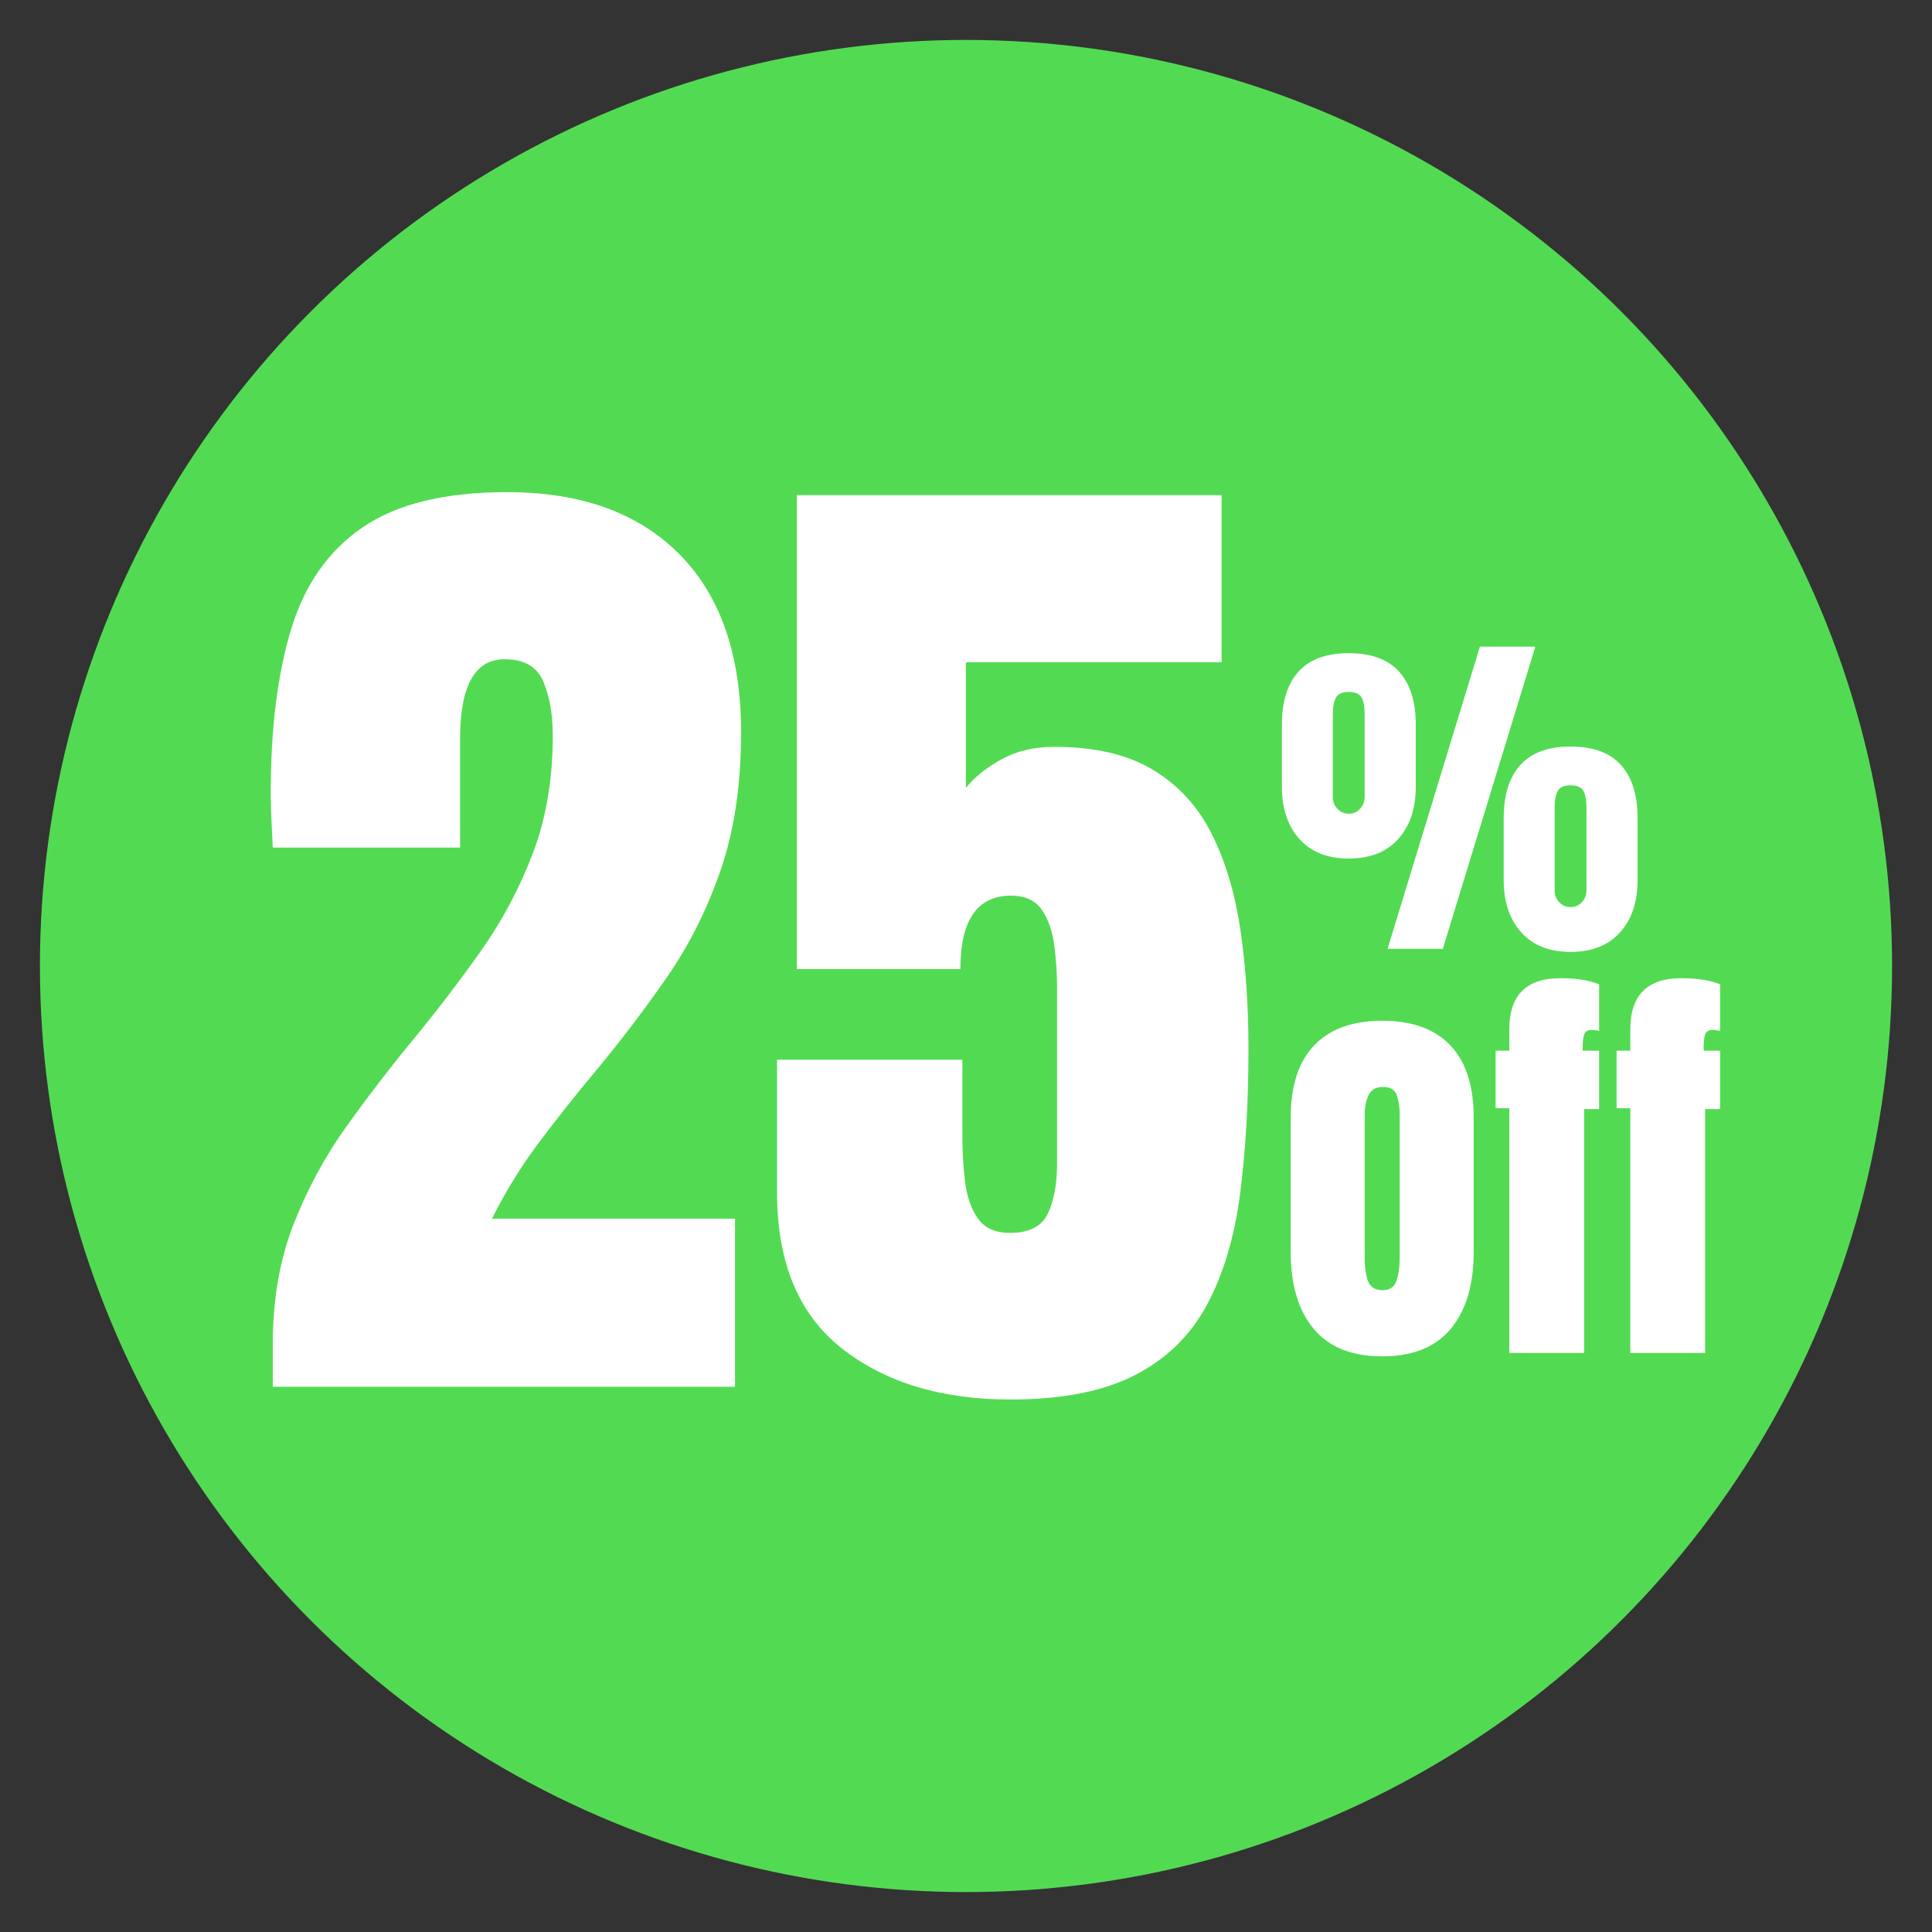
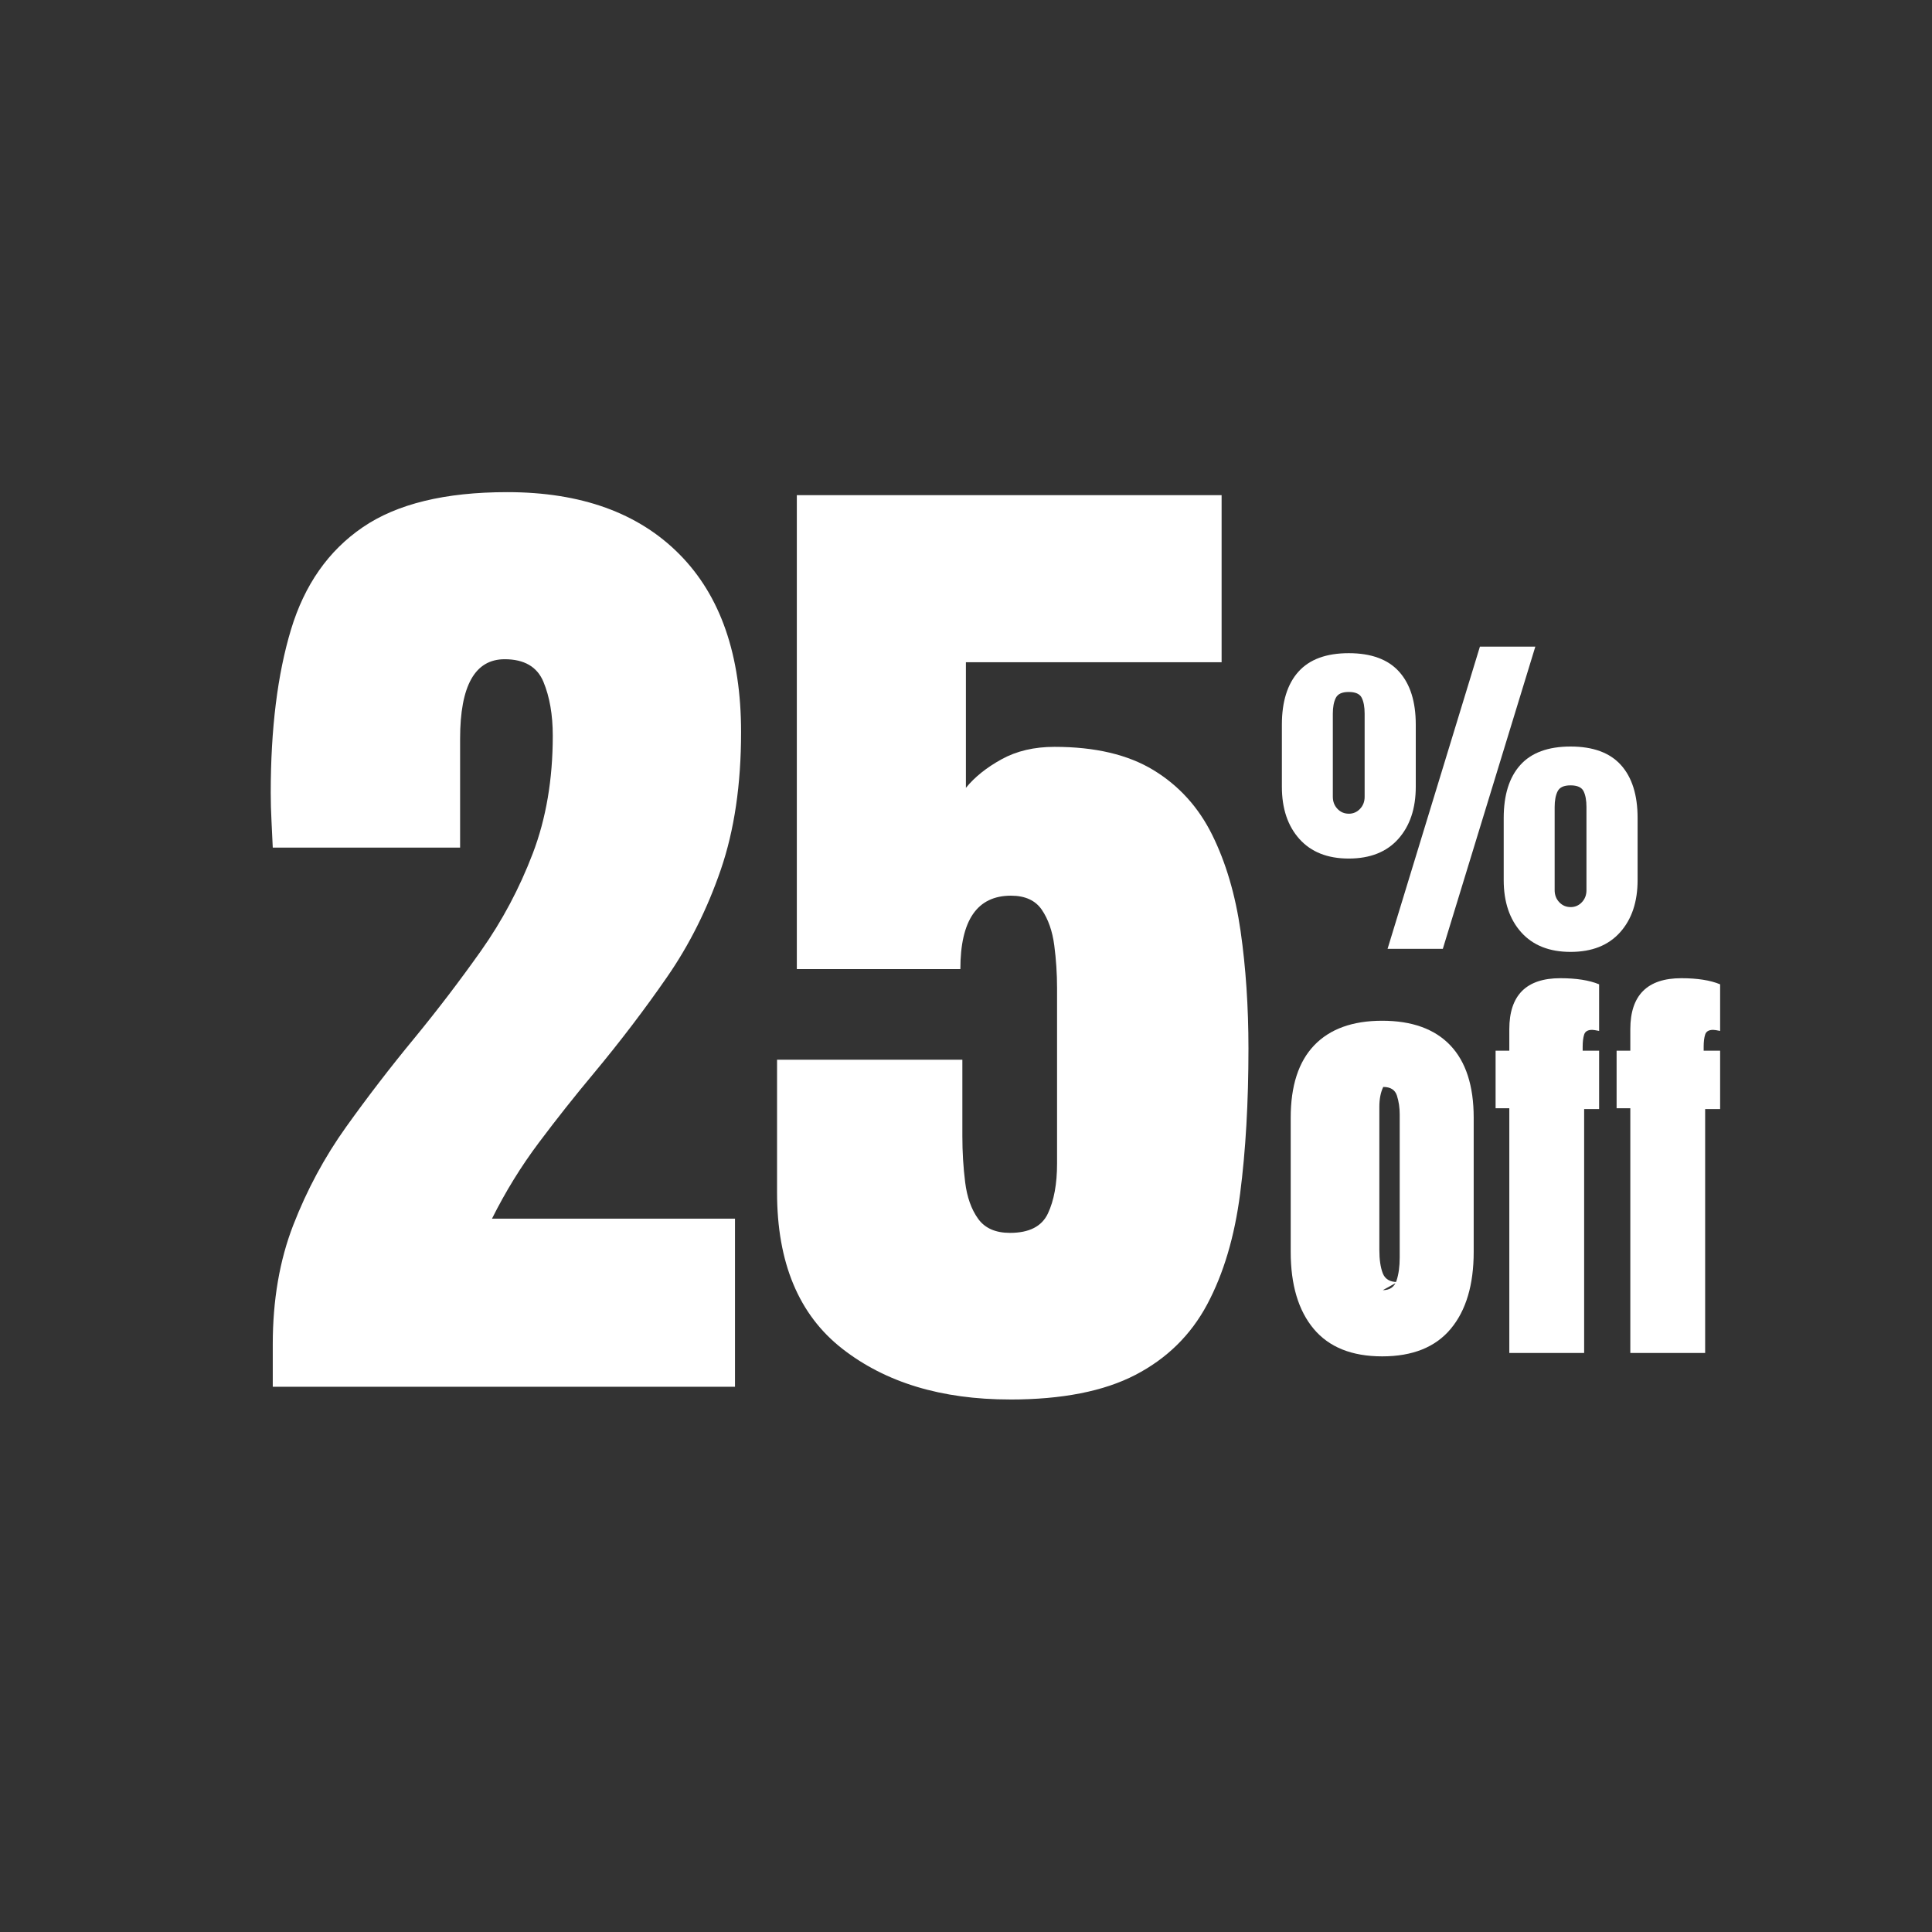
<svg xmlns="http://www.w3.org/2000/svg" id="Capa_1" version="1.1" viewBox="0 0 600 600">
  <rect x="0" y="0" width="600" height="600" fill="#333333" stroke="none" />
  <defs>
    <style>
      .st0 {
        fill: #fff;
      }

      .st1 {
        fill: #52db52;
      }
    </style>
  </defs>
-   <circle class="st1" cx="300" cy="300" r="287.6" />
  <g>
    <path class="st0" d="M84.71,430.69v-13.21c0-13.73,2.12-26.08,6.37-37.03,4.25-10.95,9.72-21.12,16.43-30.5,6.71-9.38,13.78-18.58,21.23-27.6,7.23-8.81,14.12-17.85,20.68-27.12,6.55-9.28,11.9-19.34,16.04-30.19,4.14-10.85,6.21-23.04,6.21-36.56,0-6.5-.97-12.08-2.91-16.75-1.94-4.66-5.95-7-12.03-7-9.23,0-13.84,8.23-13.84,24.69v33.81h-58.18c-.11-2.41-.24-5.13-.39-8.18-.16-3.04-.24-5.98-.24-8.81,0-19.92,2.1-36.82,6.29-50.71,4.19-13.89,11.61-24.48,22.25-31.76,10.64-7.29,25.6-10.93,44.89-10.93,22.96,0,40.8,6.45,53.54,19.34s19.1,31.29,19.1,55.19c0,16.25-2.1,30.48-6.29,42.69-4.19,12.21-9.75,23.33-16.67,33.33-6.92,10.01-14.52,20-22.8,29.95-5.87,7.02-11.56,14.21-17.06,21.54-5.5,7.34-10.35,15.2-14.54,23.59h75.47v52.2H84.71Z" />
    <path class="st0" d="M313.65,434.62c-21.28,0-38.66-5.27-52.12-15.8-13.47-10.54-20.21-26.7-20.21-48.51v-41.2h57.55v23.74c0,4.93.29,9.7.87,14.31.57,4.61,1.91,8.39,4.01,11.32,2.1,2.94,5.4,4.4,9.91,4.4,5.98,0,9.91-2.02,11.79-6.05,1.89-4.03,2.83-9.2,2.83-15.49v-54.4c0-4.51-.29-8.96-.87-13.37-.58-4.4-1.86-8.07-3.85-11.01-1.99-2.93-5.19-4.4-9.59-4.4-10.48,0-15.72,7.6-15.72,22.8h-50.79v-147.18h131.92v51.89h-79.41v39c2.72-3.35,6.42-6.31,11.09-8.88,4.66-2.57,10.14-3.85,16.43-3.85,12.58,0,22.82,2.41,30.74,7.23,7.91,4.82,13.99,11.53,18.24,20.13,4.25,8.6,7.18,18.55,8.81,29.88,1.62,11.32,2.44,23.48,2.44,36.48,0,16.67-.86,31.68-2.59,45.05-1.73,13.37-5.14,24.82-10.22,34.36-5.09,9.54-12.53,16.85-22.33,21.93-9.8,5.08-22.77,7.63-38.92,7.63Z" />
  </g>
  <g>
    <path class="st0" d="M418.86,266.63c-6.59,0-11.69-2.03-15.32-6.08-3.63-4.05-5.44-9.46-5.44-16.22v-19.28c0-7.15,1.72-12.64,5.15-16.46,3.43-3.82,8.64-5.74,15.61-5.74s12.19,1.91,15.64,5.74,5.18,9.31,5.18,16.46v19.28c0,6.76-1.82,12.17-5.44,16.22-3.63,4.06-8.76,6.08-15.38,6.08ZM418.86,252.71c1.38,0,2.55-.5,3.51-1.51.96-1.01,1.43-2.26,1.43-3.74v-25.81c0-2.09-.3-3.73-.9-4.94s-1.95-1.81-4.04-1.81-3.39.61-4.01,1.83c-.62,1.22-.93,2.86-.93,4.91v25.81c0,1.49.48,2.73,1.43,3.74.96,1.01,2.12,1.51,3.51,1.51ZM430.92,294.67l28.68-93.85h17.21l-28.73,93.85h-17.16ZM487.75,295.62c-6.59,0-11.69-2.03-15.32-6.08-3.63-4.05-5.44-9.46-5.44-16.22v-19.28c0-7.15,1.72-12.64,5.15-16.46,3.43-3.82,8.64-5.74,15.61-5.74s12.19,1.91,15.64,5.74c3.45,3.82,5.18,9.31,5.18,16.46v19.28c0,6.76-1.81,12.17-5.44,16.22-3.63,4.06-8.75,6.08-15.38,6.08ZM487.75,281.71c1.38,0,2.55-.5,3.51-1.51.96-1.01,1.43-2.26,1.43-3.74v-25.81c0-2.09-.3-3.73-.9-4.94-.6-1.2-1.95-1.81-4.04-1.81s-3.39.61-4.01,1.83-.93,2.86-.93,4.91v25.81c0,1.49.48,2.73,1.43,3.74.96,1.01,2.12,1.51,3.51,1.51Z" />
    <g>
-       <path class="st0" d="M429.26,421.23c-9.43,0-16.52-2.85-21.28-8.54-4.76-5.7-7.14-13.67-7.14-23.93v-41.64c0-9.91,2.43-17.4,7.3-22.49,4.87-5.08,11.9-7.63,21.11-7.63s16.3,2.54,21.15,7.63c4.84,5.09,7.27,12.58,7.27,22.49v41.64c0,10.26-2.38,18.23-7.14,23.93-4.76,5.7-11.85,8.54-21.28,8.54ZM429.45,400.67c2.18,0,3.6-.99,4.26-2.98.66-1.99.98-4.37.98-7.17v-44.45c0-2.05-.28-3.98-.85-5.79-.57-1.81-1.99-2.72-4.26-2.72s-3.74.84-4.55,2.52c-.81,1.68-1.21,3.74-1.21,6.19v44.38c0,3.01.35,5.43,1.05,7.27.7,1.83,2.23,2.75,4.58,2.75Z" />
+       <path class="st0" d="M429.26,421.23c-9.43,0-16.52-2.85-21.28-8.54-4.76-5.7-7.14-13.67-7.14-23.93v-41.64c0-9.91,2.43-17.4,7.3-22.49,4.87-5.08,11.9-7.63,21.11-7.63s16.3,2.54,21.15,7.63c4.84,5.09,7.27,12.58,7.27,22.49v41.64c0,10.26-2.38,18.23-7.14,23.93-4.76,5.7-11.85,8.54-21.28,8.54ZM429.45,400.67c2.18,0,3.6-.99,4.26-2.98.66-1.99.98-4.37.98-7.17v-44.45c0-2.05-.28-3.98-.85-5.79-.57-1.81-1.99-2.72-4.26-2.72c-.81,1.68-1.21,3.74-1.21,6.19v44.38c0,3.01.35,5.43,1.05,7.27.7,1.83,2.23,2.75,4.58,2.75Z" />
      <path class="st0" d="M468.73,420.18v-76h-4.26v-17.87h4.26v-6.68c0-10.56,5.28-15.84,15.84-15.84,4.98,0,8.99.63,12.05,1.9v14.47c-1.09-.22-1.81-.33-2.16-.33-1.35,0-2.18.49-2.49,1.47s-.46,2.24-.46,3.76v1.24h5.11v18.13h-4.65v75.74h-23.24ZM506.31,420.18v-76h-4.26v-17.87h4.26v-6.68c0-10.56,5.28-15.84,15.84-15.84,4.98,0,8.99.63,12.05,1.9v14.47c-1.09-.22-1.81-.33-2.16-.33-1.35,0-2.18.49-2.49,1.47s-.46,2.24-.46,3.76v1.24h5.11v18.13h-4.65v75.74h-23.24Z" />
    </g>
  </g>
</svg>